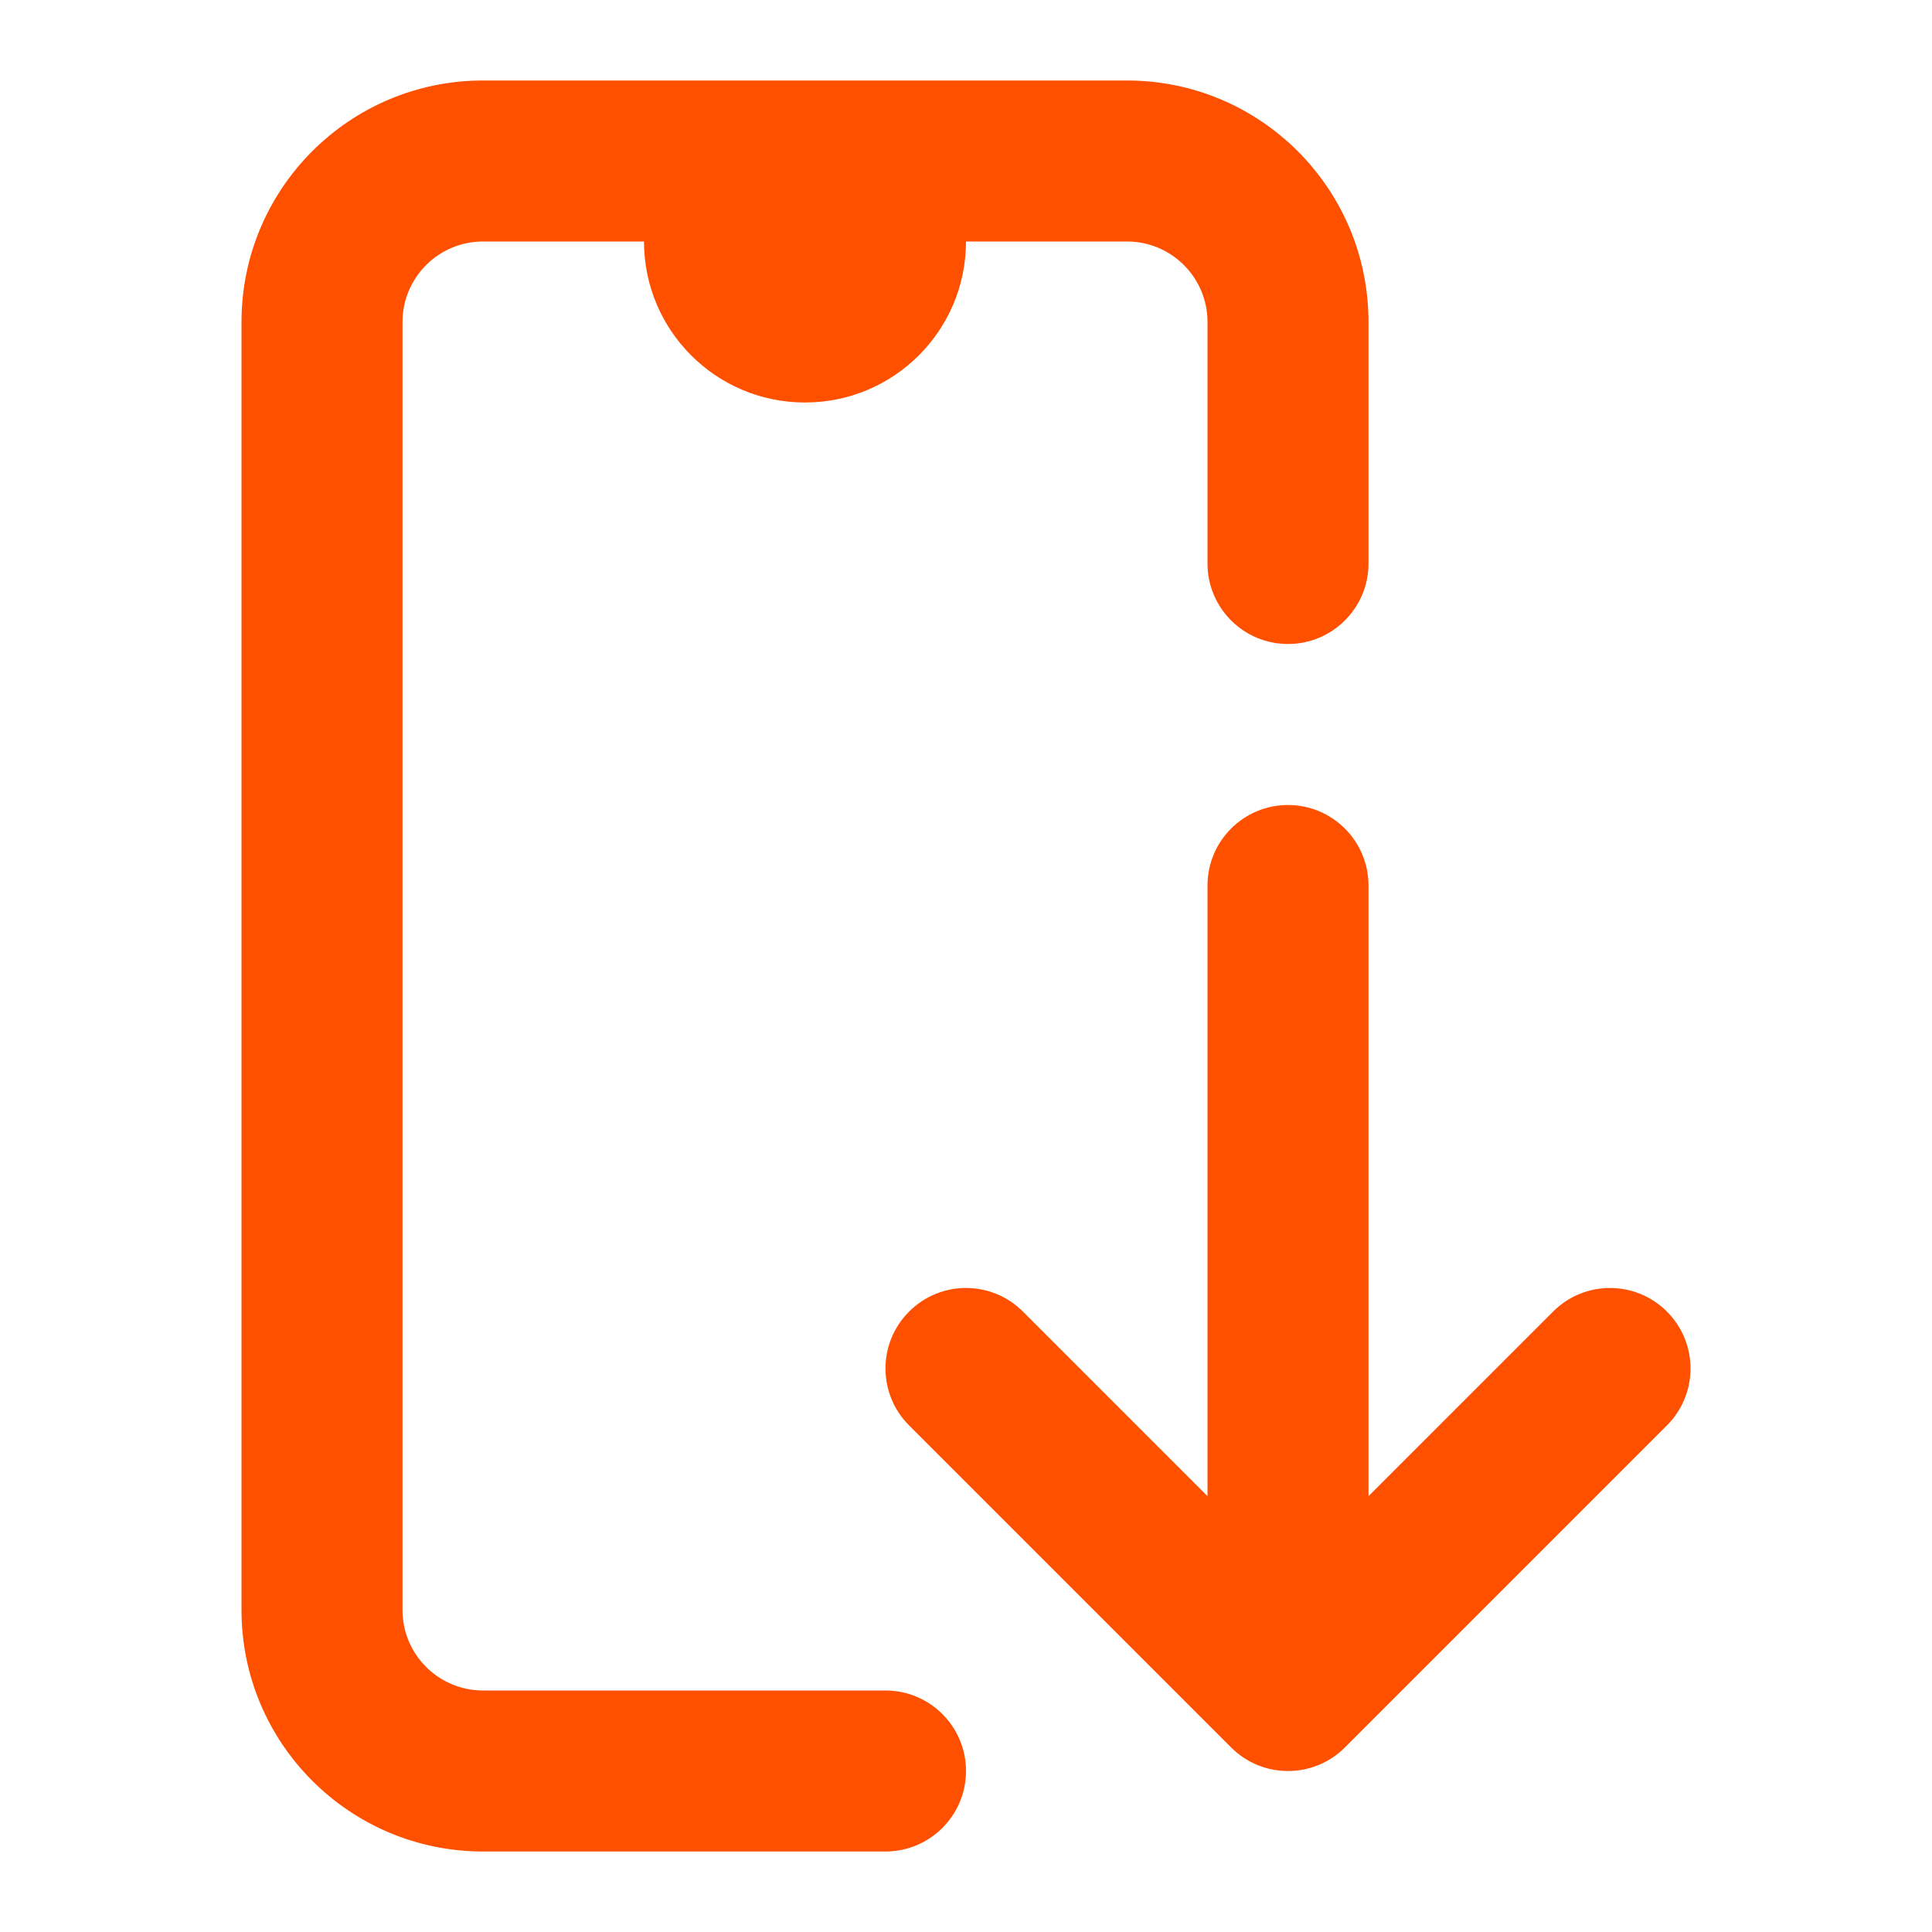
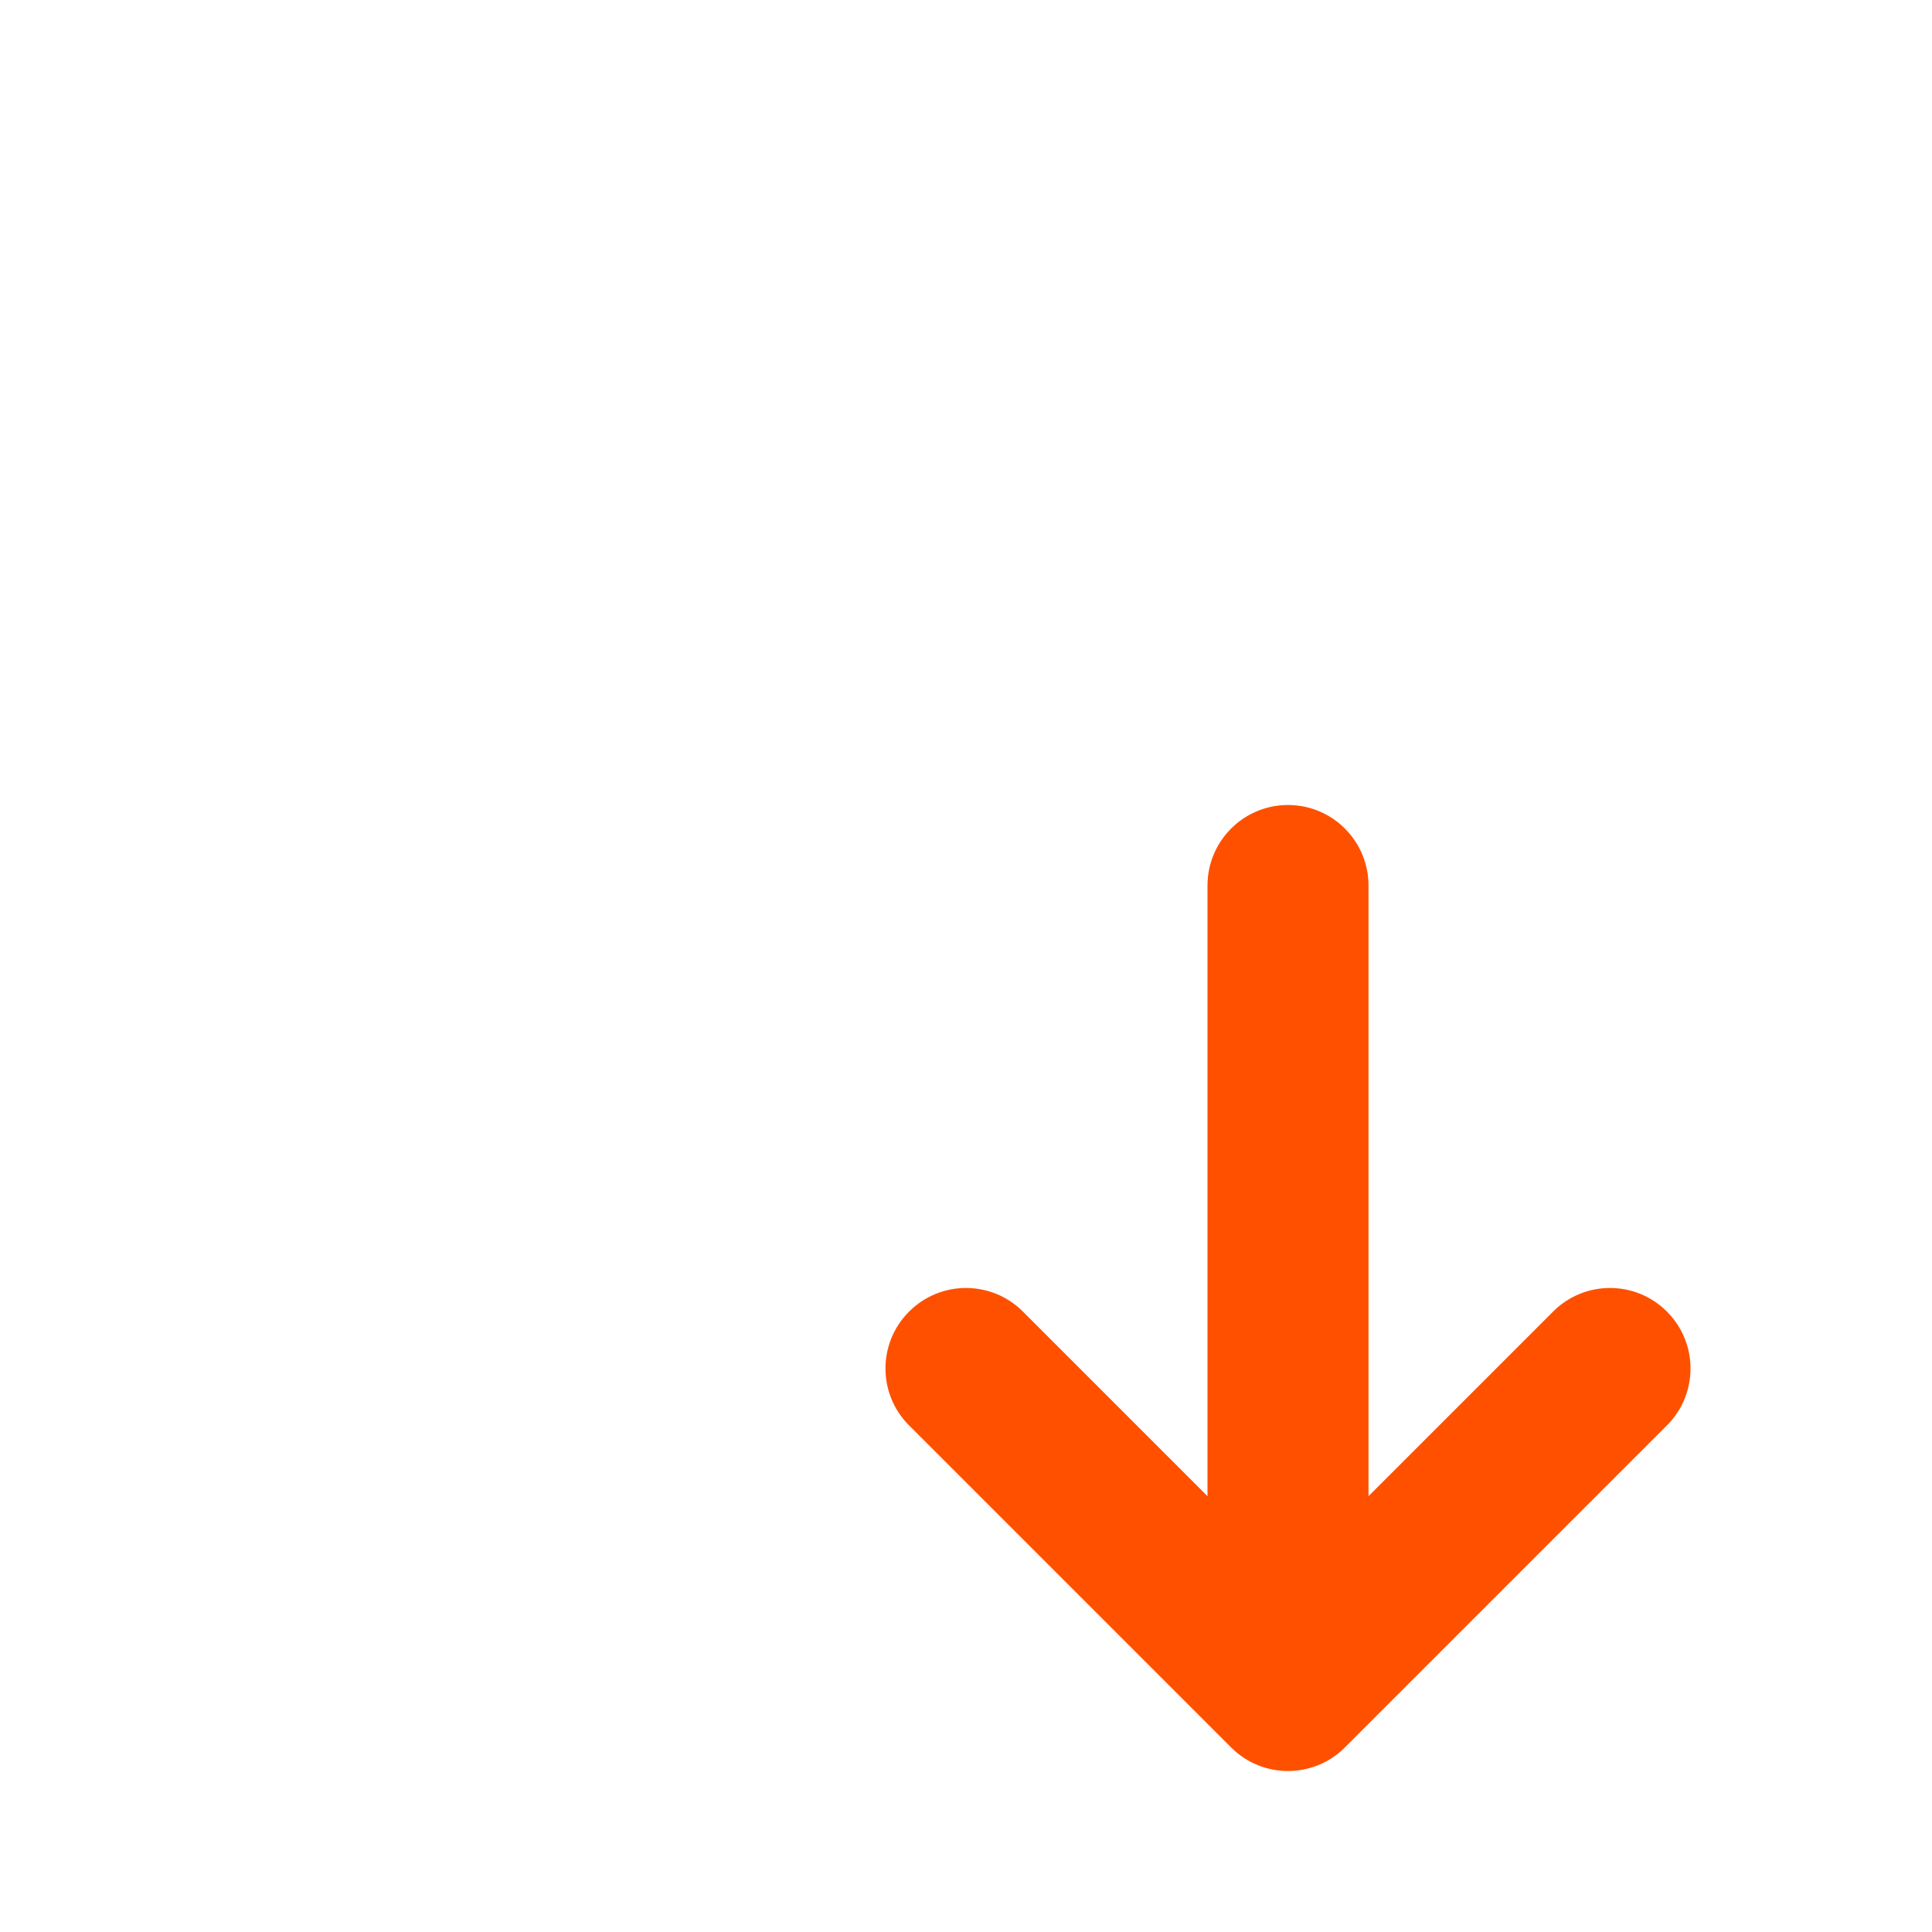
<svg xmlns="http://www.w3.org/2000/svg" width="24" height="24" viewBox="0 0 24 24" fill="none">
-   <path d="M6 1C4.343 1 3 2.343 3 4V20C3 21.657 4.344 23 6.001 23H11C11.552 23 12 22.552 12 22C12 21.448 11.552 21 11 21H6.001C5.448 21 5 20.552 5 20V4C5 3.448 5.448 3 6 3H8C8 4.105 8.895 5 10 5C11.105 5 12 4.105 12 3H14C14.552 3 15 3.448 15 4V7C15 7.552 15.448 8 16 8C16.552 8 17 7.552 17 7V4C17 2.343 15.657 1 14 1H6Z" fill="#FF5000" />
  <path d="M15 18.586L12.707 16.293C12.317 15.902 11.683 15.902 11.293 16.293C10.902 16.683 10.902 17.317 11.293 17.707L15.293 21.707C15.683 22.098 16.317 22.098 16.707 21.707L20.707 17.707C21.098 17.317 21.098 16.683 20.707 16.293C20.317 15.902 19.683 15.902 19.293 16.293L17 18.586V11C17 10.448 16.552 10 16 10C15.448 10 15 10.448 15 11V18.586Z" fill="#FF5000" />
</svg>